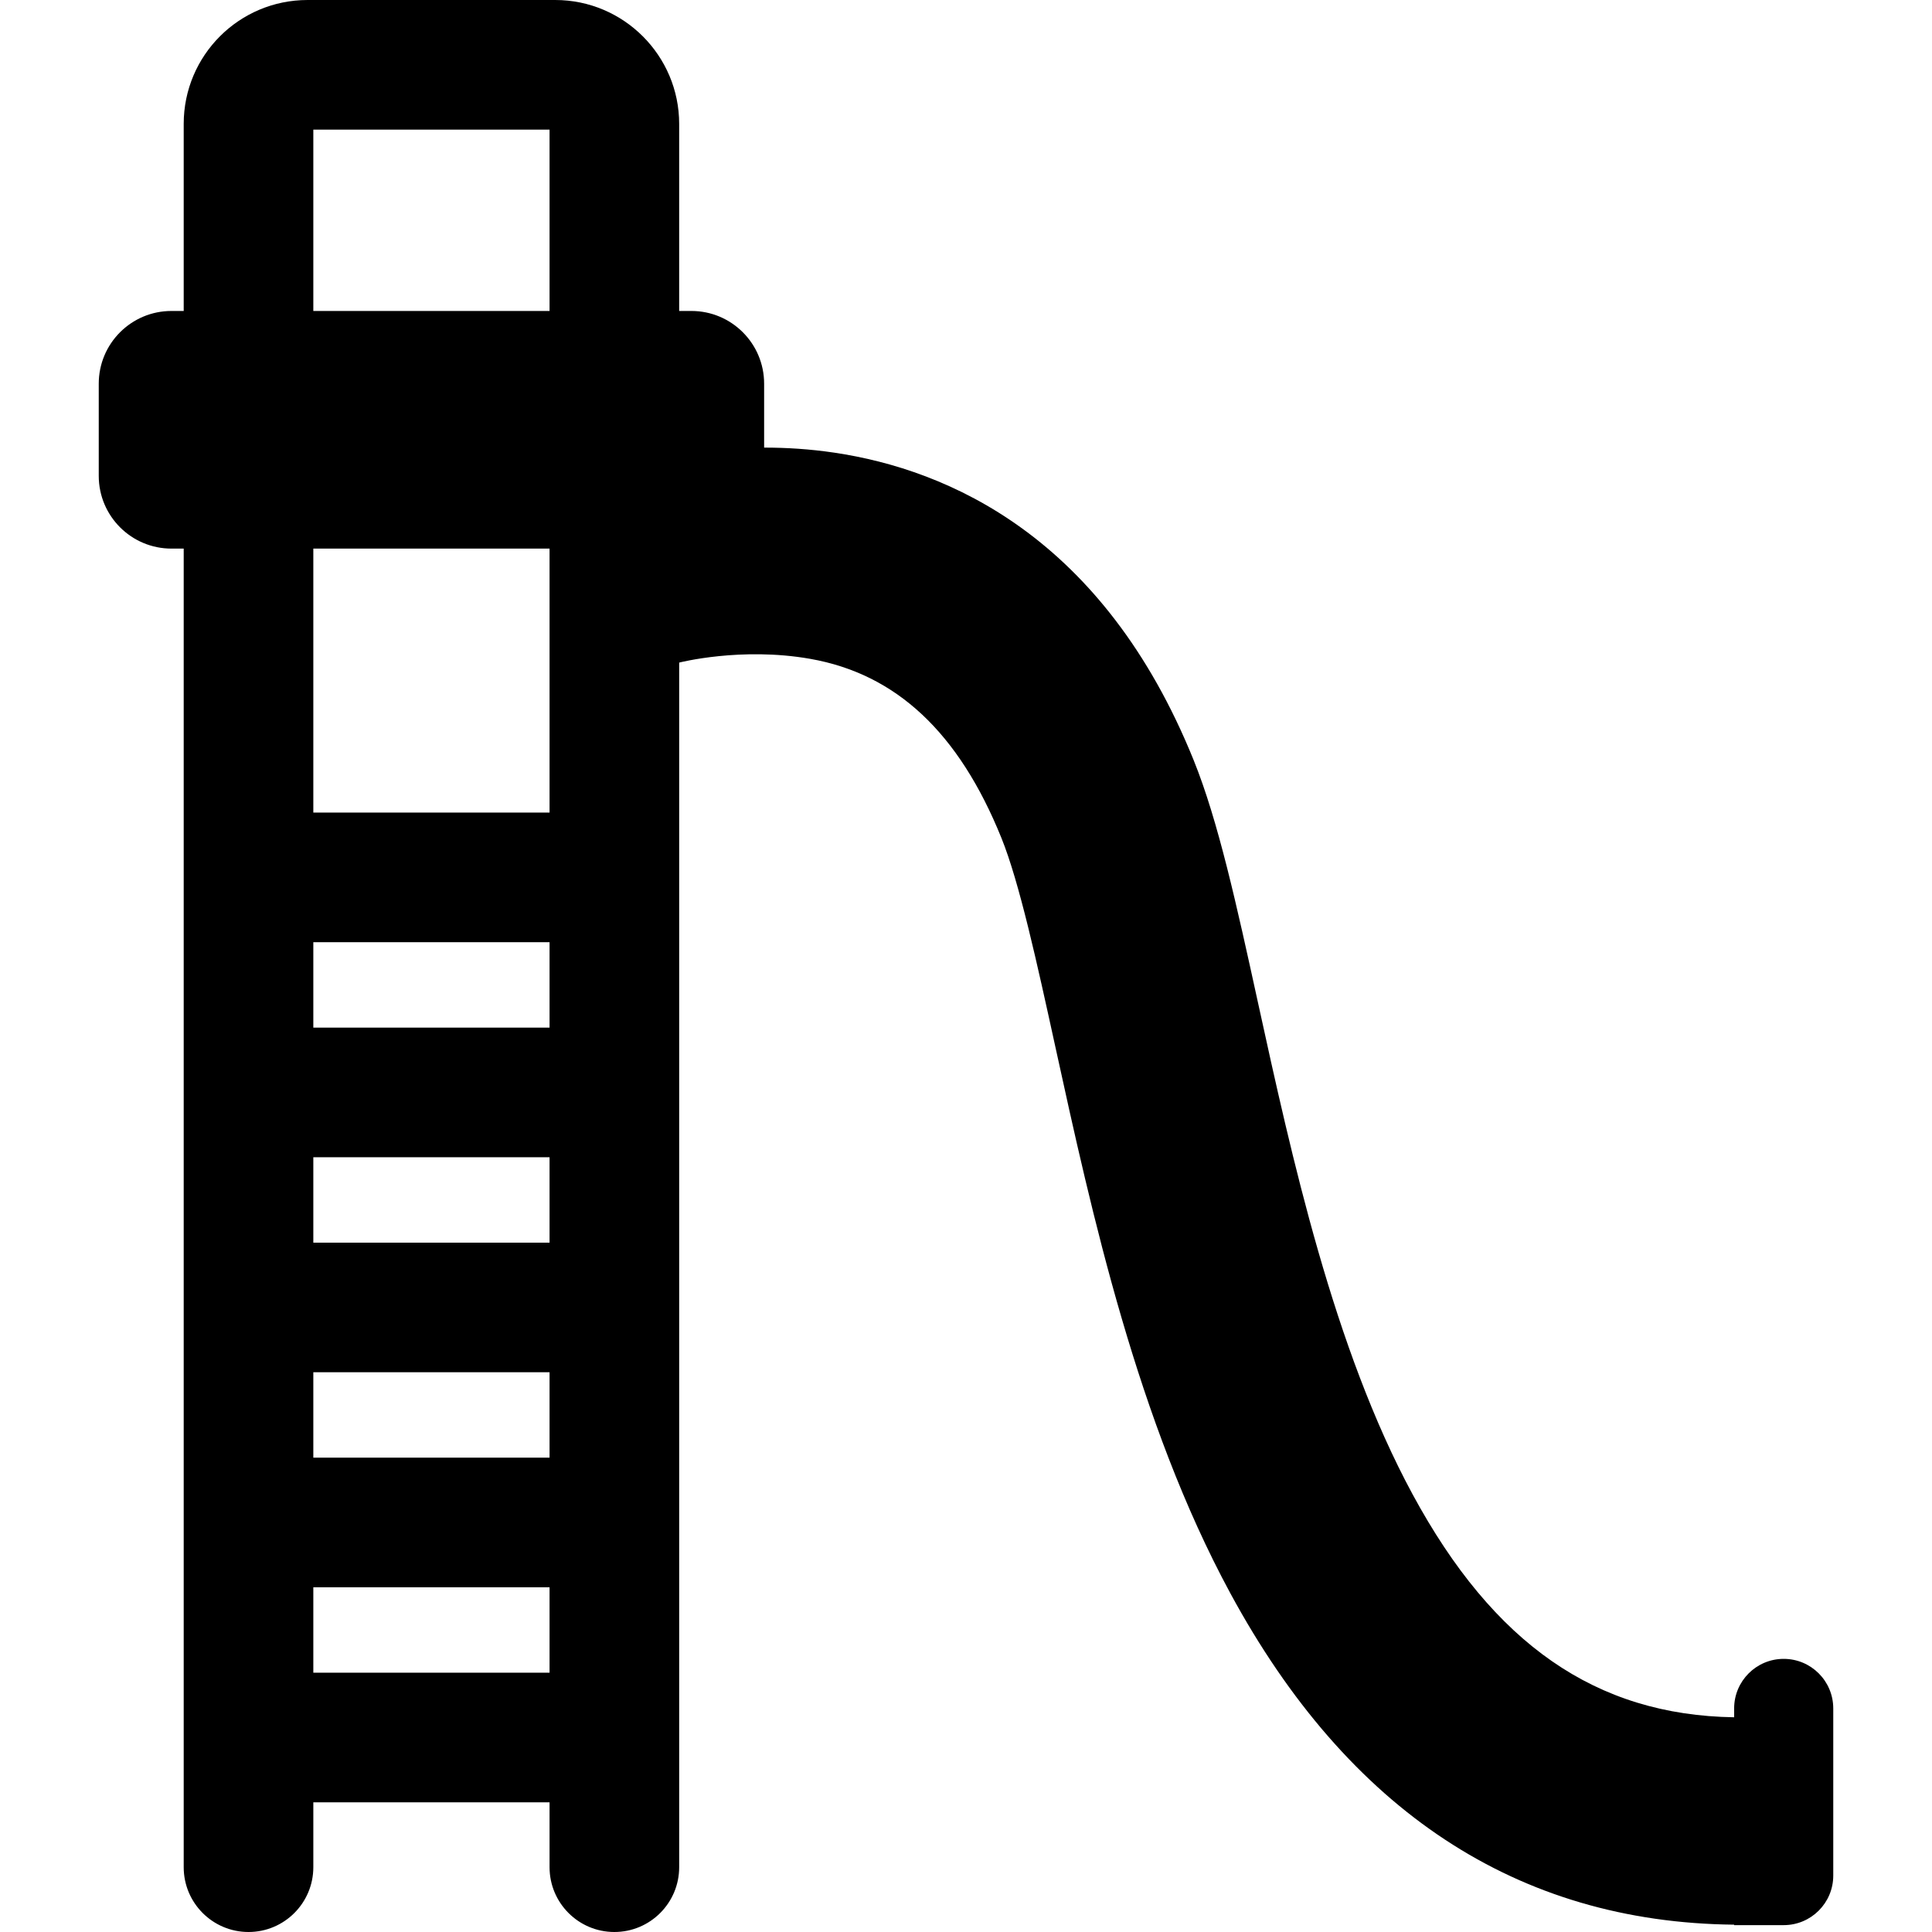
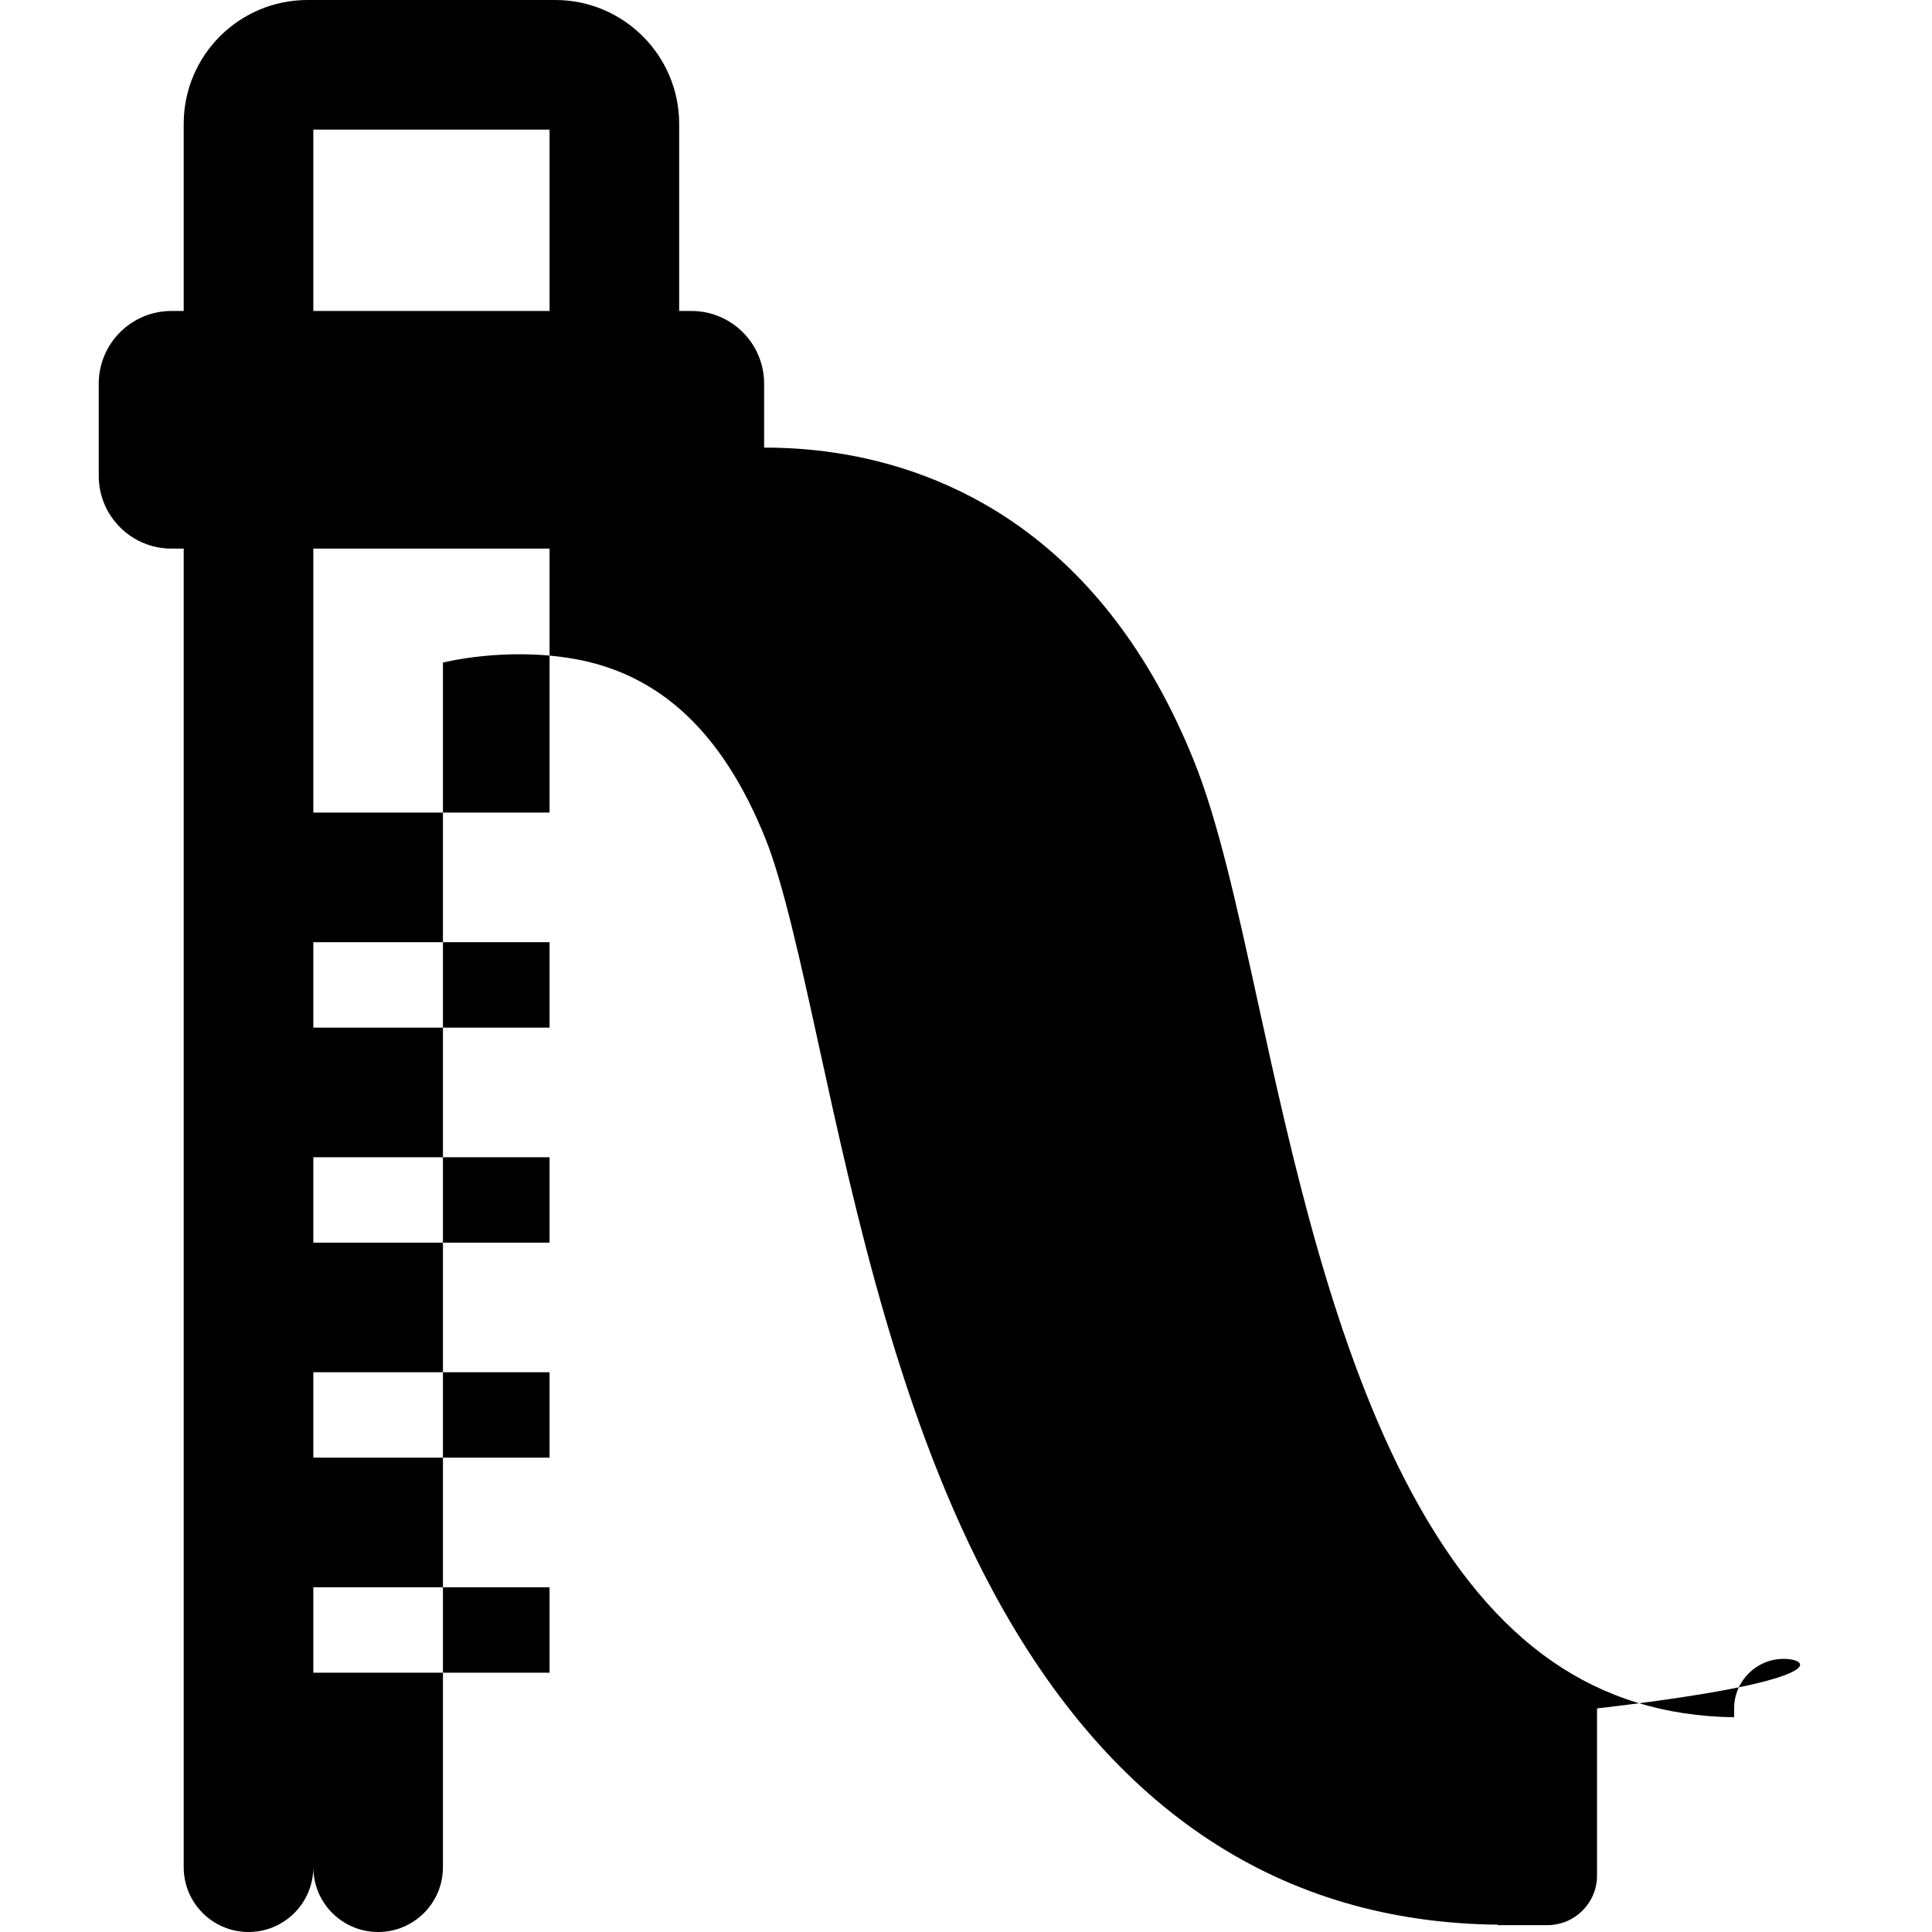
<svg xmlns="http://www.w3.org/2000/svg" fill="#000000" height="800px" width="800px" version="1.1" id="Layer_1" viewBox="0 0 511.999 511.999" xml:space="preserve">
  <g>
    <g>
-       <path d="M472.697,439.616c-7.253,0-13.133,5.88-13.133,13.133v2.346c-36.602-0.559-63.718-19.366-85.211-59.084    c-20.93-38.681-32.052-89.515-40.987-130.36c-5.645-25.798-10.519-48.079-17.027-64.184    c-23.928-59.218-64.997-77.009-95.235-81.507c-6.508-0.968-12.753-1.346-18.602-1.34v-16.939c0-10.644-8.628-19.273-19.273-19.273    h-3.242V32.837c0-18.106-14.73-32.836-32.836-32.836L81.52,0C63.374,0,48.683,14.683,48.683,32.837v49.573h-3.241    c-10.644,0-19.273,8.628-19.273,19.273v24.431c0,10.644,8.628,19.273,19.273,19.273h3.241v349.438    c0,9.485,7.69,17.175,17.175,17.175s17.175-7.69,17.175-17.175v-17.196h62.605v17.196c0,9.485,7.69,17.175,17.175,17.175    c9.485,0,17.175-7.69,17.175-17.175V175.593c0,0,16.391-4.222,34.73-0.993c22.81,4.015,39.382,19.539,50.664,47.459    c4.768,11.798,9.394,32.948,14.293,55.338c9.676,44.224,21.716,99.263,46.342,144.77c31.26,57.77,76.19,87.319,133.549,87.888    v0.122h13.133c7.253,0,13.133-5.88,13.133-13.133v-44.296C485.83,445.495,479.95,439.616,472.697,439.616z M145.637,443.278    H83.033v-22.633h62.605V443.278z M145.637,386.294H83.033v-22.633h62.605V386.294z M145.637,329.311H83.033v-22.633h62.605    V329.311z M145.637,272.327H83.033v0v-22.633h62.605V272.327z M145.637,215.343H83.033v-69.957h62.605V215.343z M145.637,82.409    H83.033V34.351l62.605,0.001V82.409z" />
+       <path d="M472.697,439.616c-7.253,0-13.133,5.88-13.133,13.133v2.346c-36.602-0.559-63.718-19.366-85.211-59.084    c-20.93-38.681-32.052-89.515-40.987-130.36c-5.645-25.798-10.519-48.079-17.027-64.184    c-23.928-59.218-64.997-77.009-95.235-81.507c-6.508-0.968-12.753-1.346-18.602-1.34v-16.939c0-10.644-8.628-19.273-19.273-19.273    h-3.242V32.837c0-18.106-14.73-32.836-32.836-32.836L81.52,0C63.374,0,48.683,14.683,48.683,32.837v49.573h-3.241    c-10.644,0-19.273,8.628-19.273,19.273v24.431c0,10.644,8.628,19.273,19.273,19.273h3.241v349.438    c0,9.485,7.69,17.175,17.175,17.175s17.175-7.69,17.175-17.175v-17.196v17.196c0,9.485,7.69,17.175,17.175,17.175    c9.485,0,17.175-7.69,17.175-17.175V175.593c0,0,16.391-4.222,34.73-0.993c22.81,4.015,39.382,19.539,50.664,47.459    c4.768,11.798,9.394,32.948,14.293,55.338c9.676,44.224,21.716,99.263,46.342,144.77c31.26,57.77,76.19,87.319,133.549,87.888    v0.122h13.133c7.253,0,13.133-5.88,13.133-13.133v-44.296C485.83,445.495,479.95,439.616,472.697,439.616z M145.637,443.278    H83.033v-22.633h62.605V443.278z M145.637,386.294H83.033v-22.633h62.605V386.294z M145.637,329.311H83.033v-22.633h62.605    V329.311z M145.637,272.327H83.033v0v-22.633h62.605V272.327z M145.637,215.343H83.033v-69.957h62.605V215.343z M145.637,82.409    H83.033V34.351l62.605,0.001V82.409z" />
    </g>
  </g>
</svg>